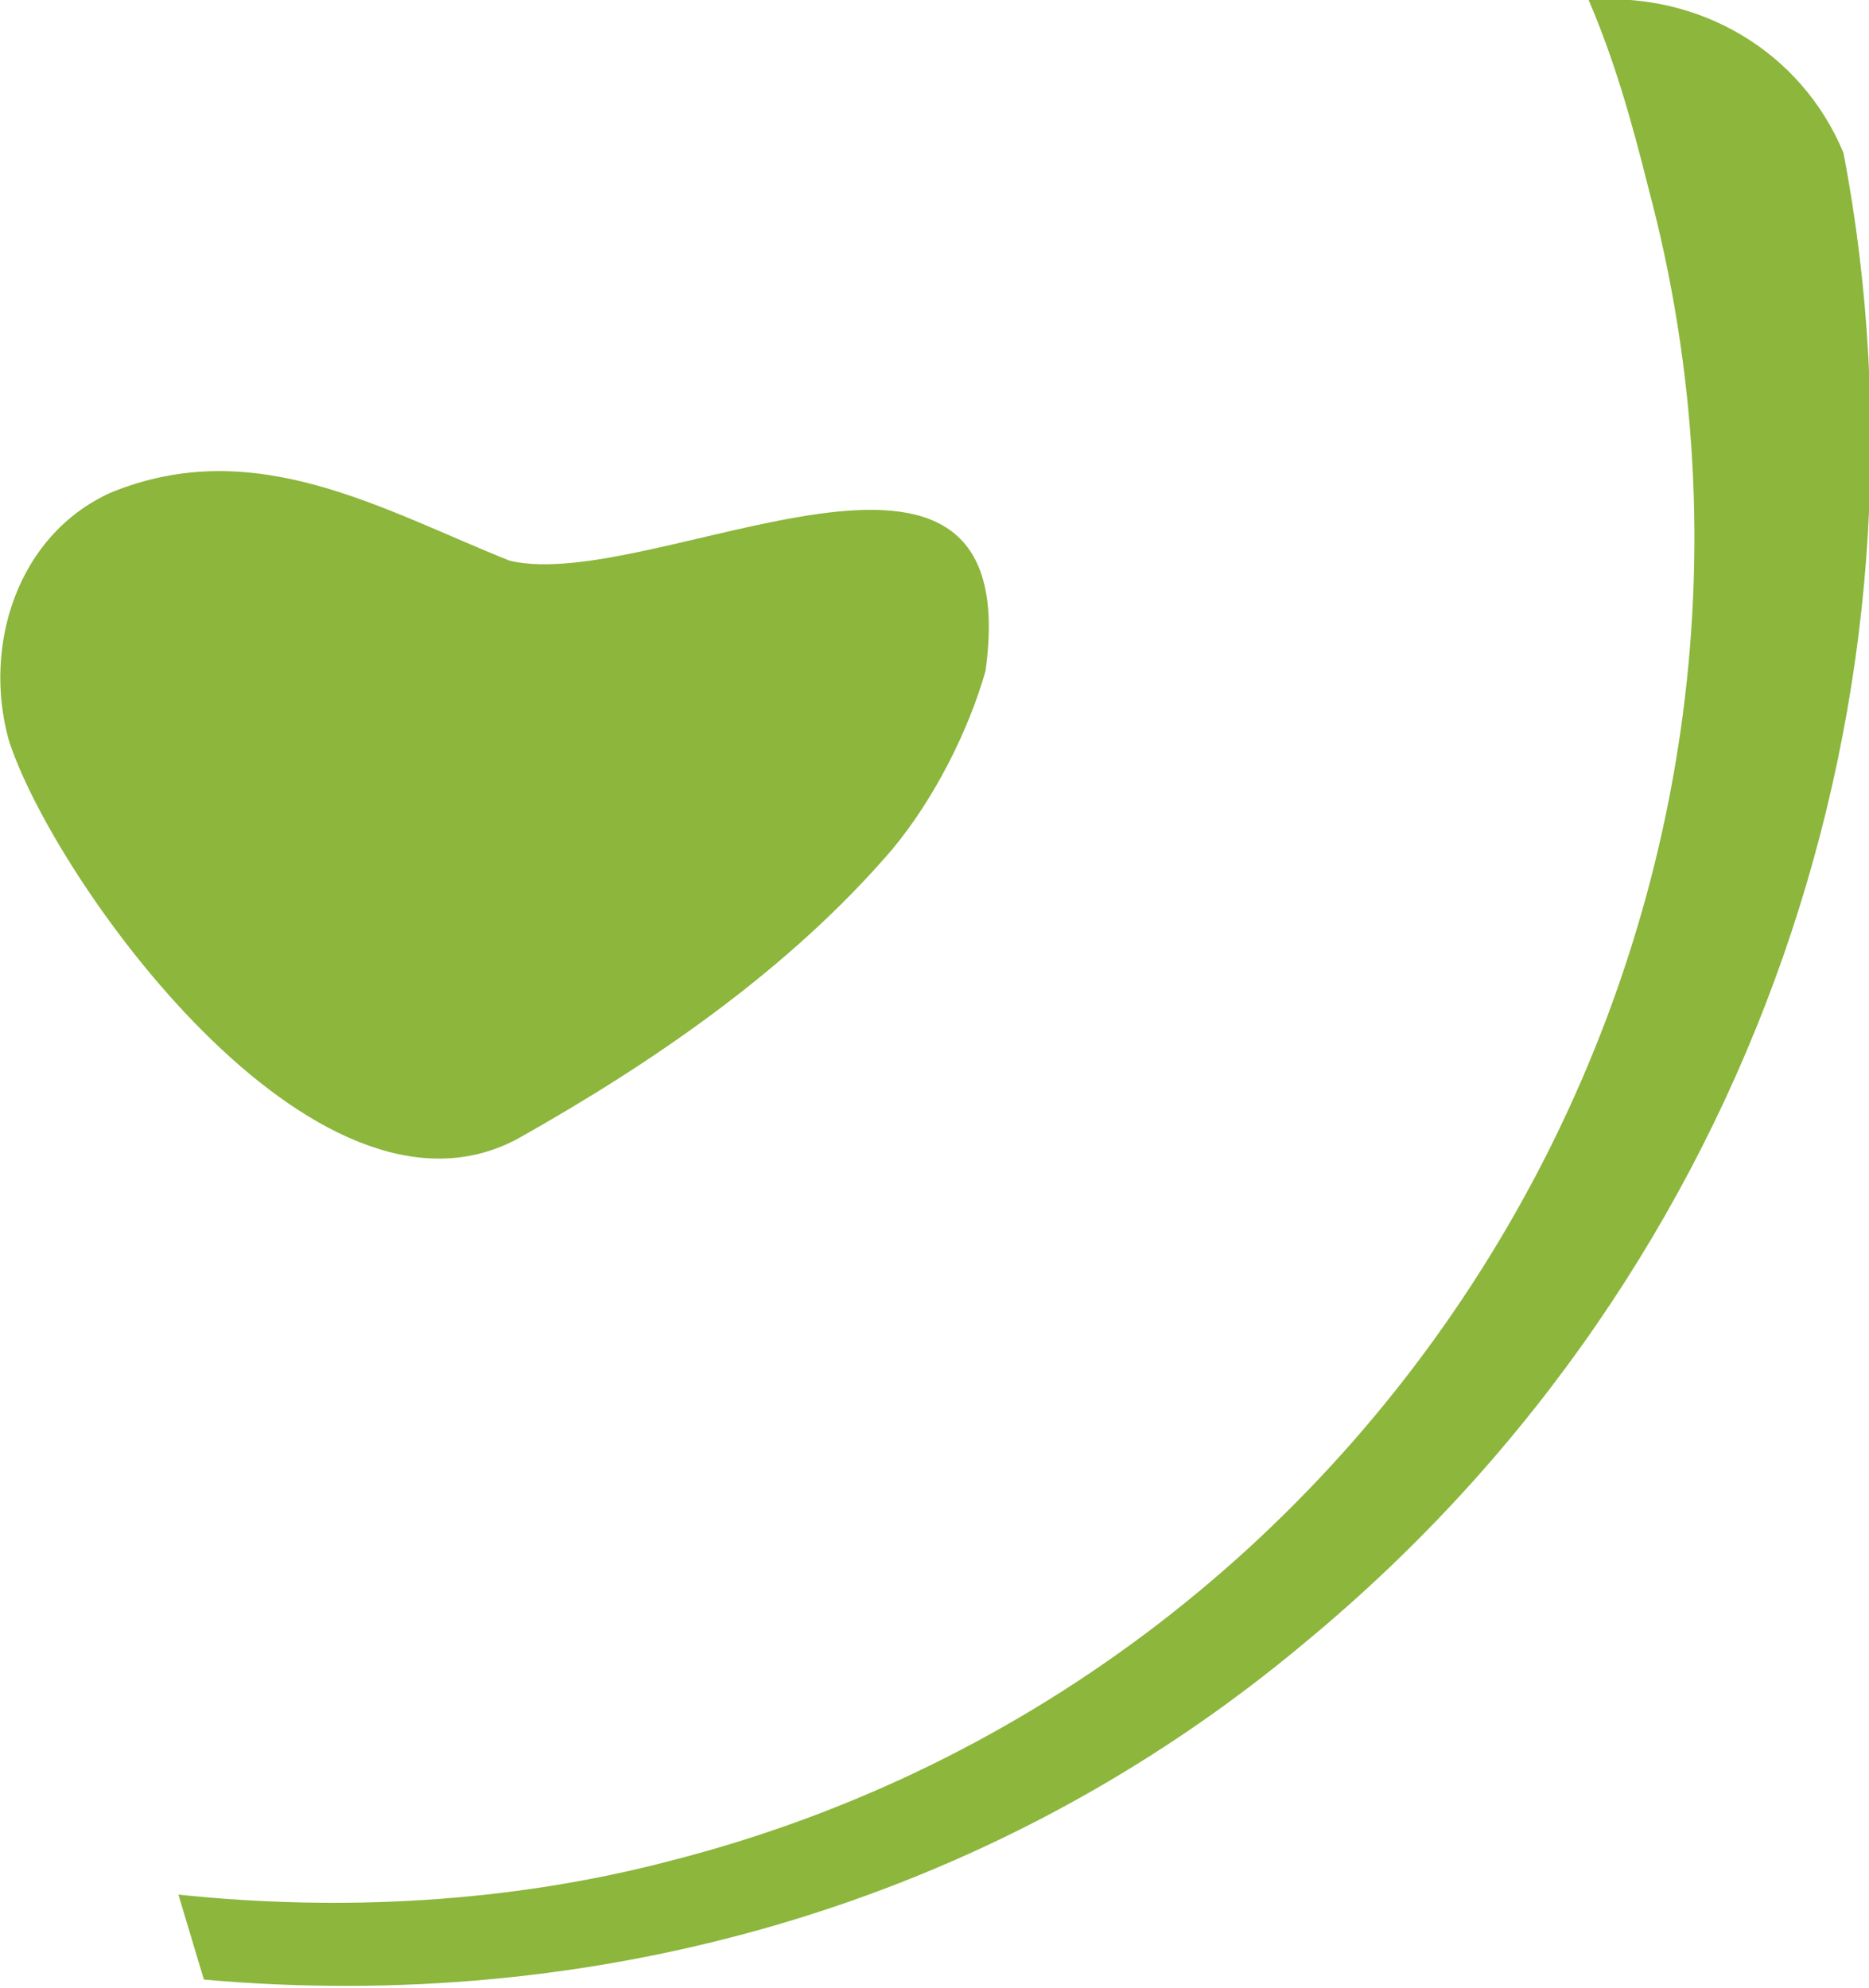
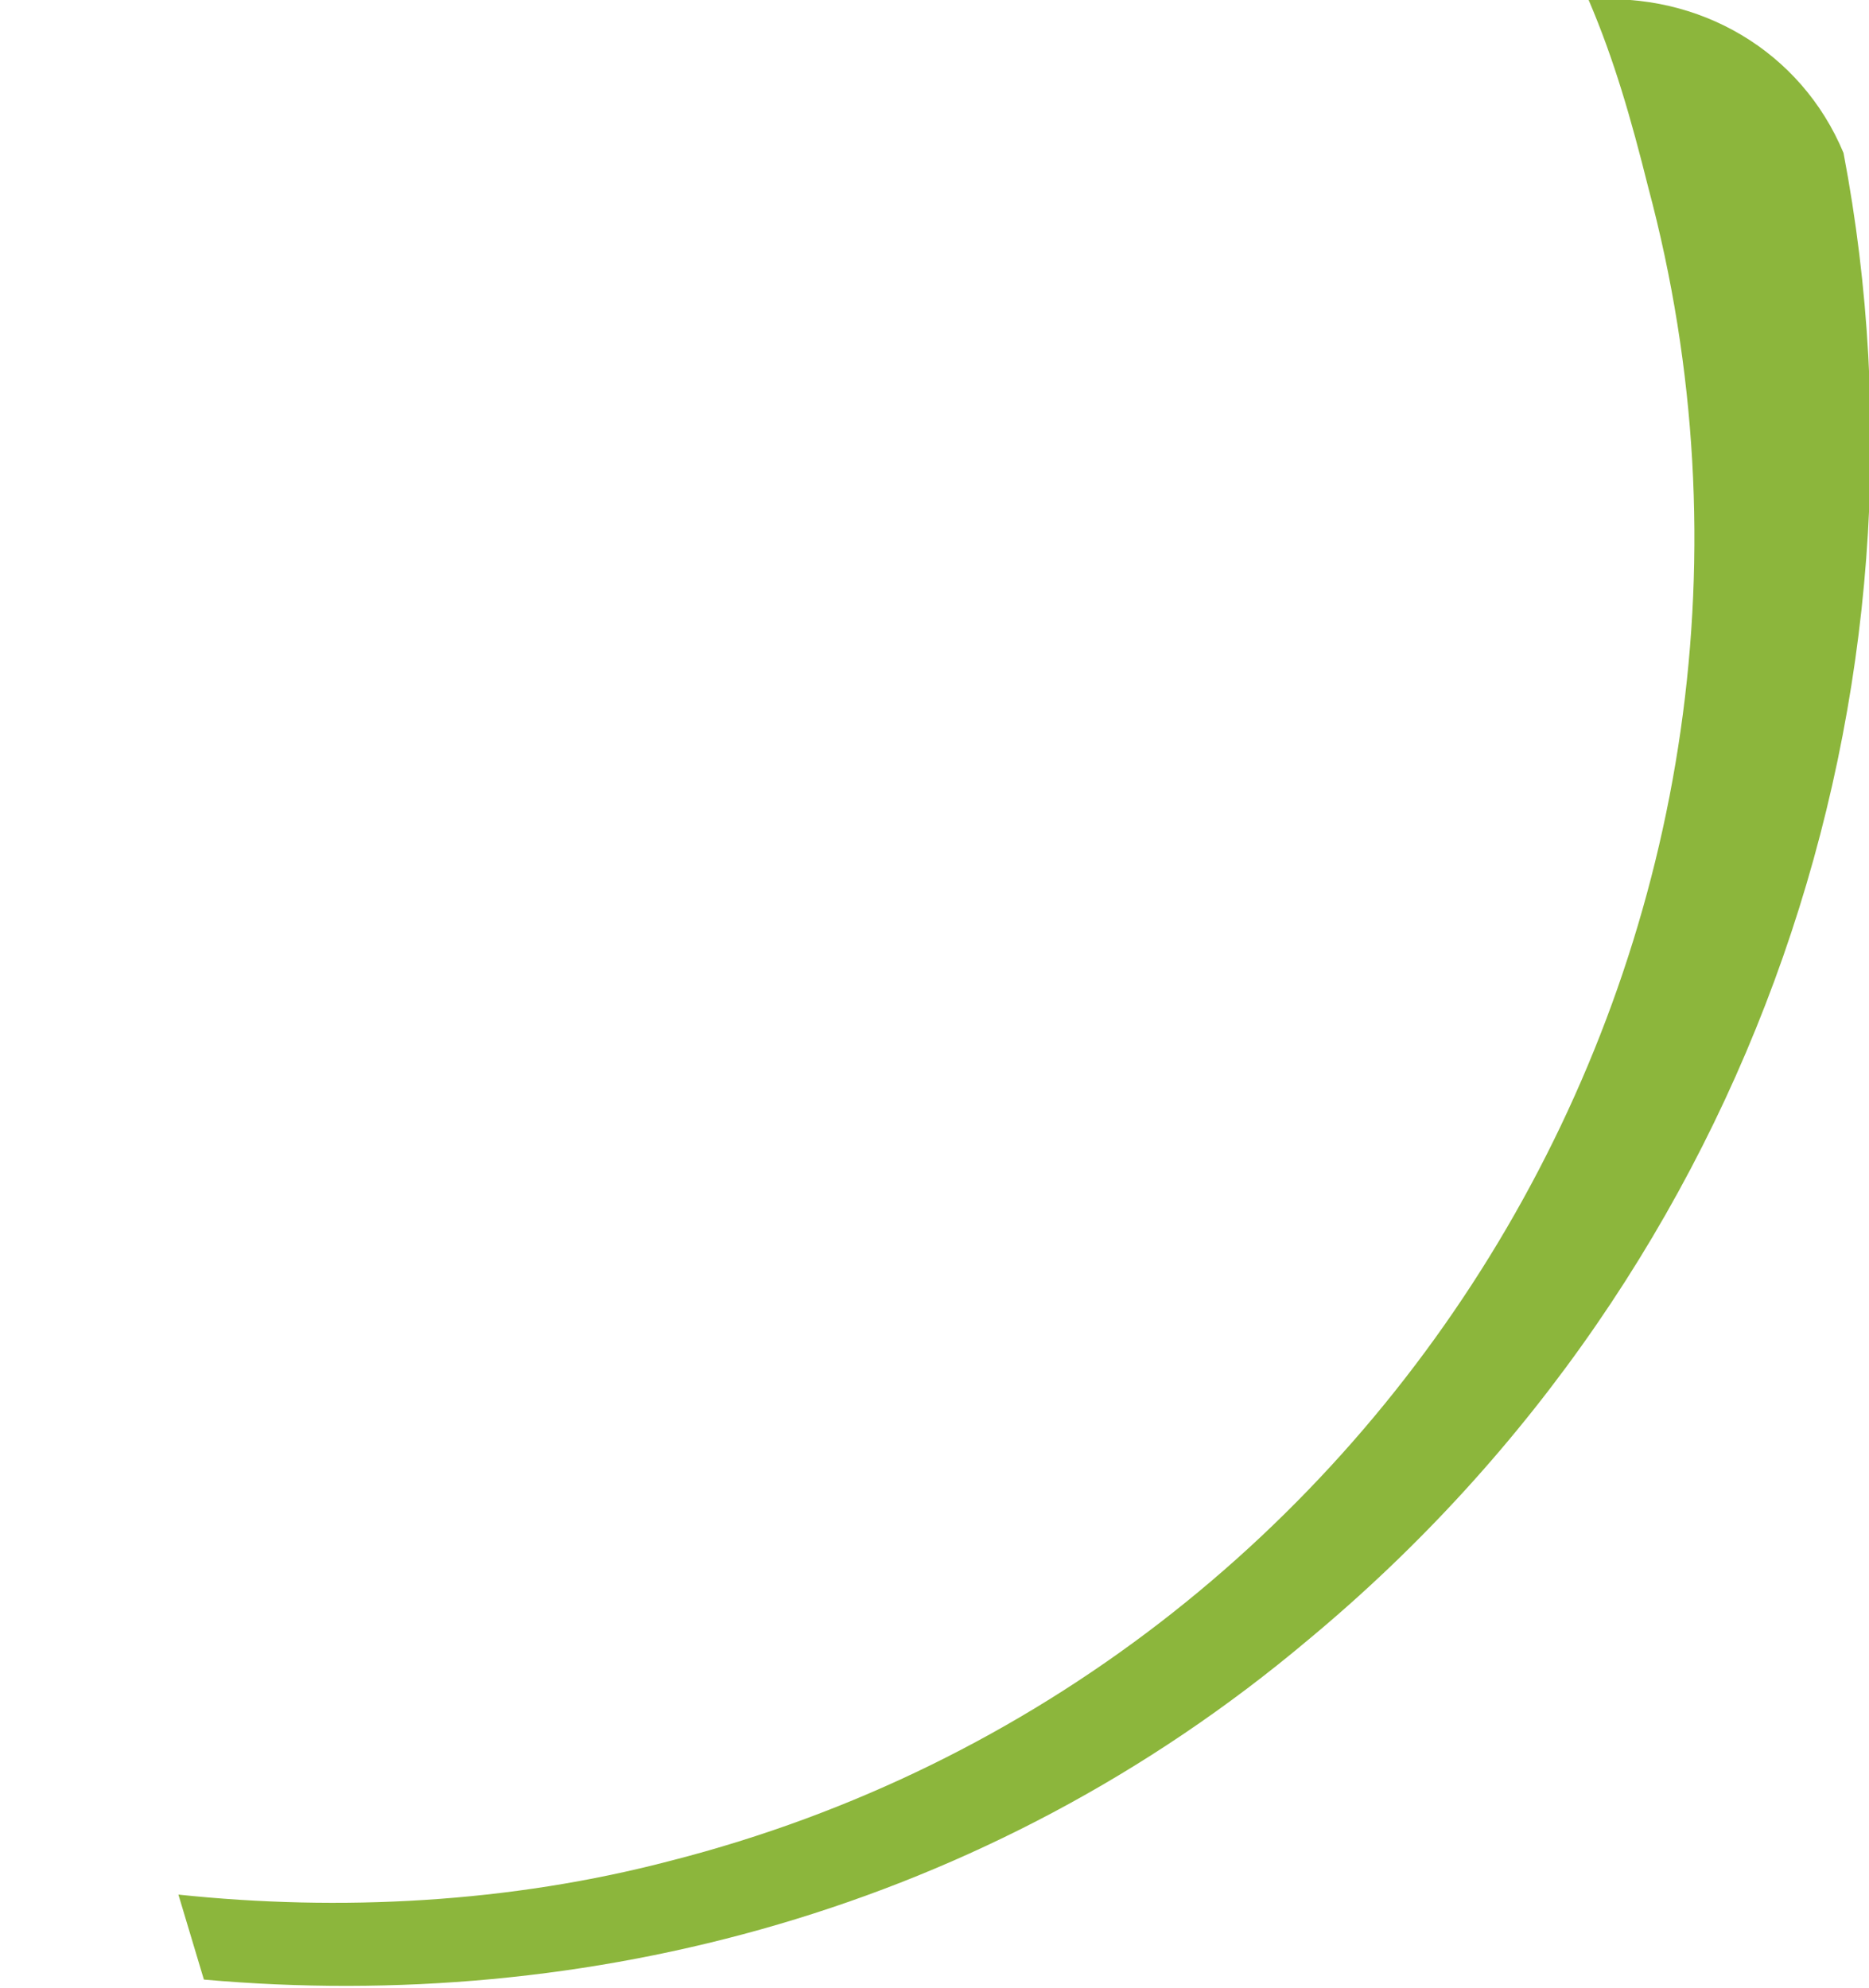
<svg xmlns="http://www.w3.org/2000/svg" version="1.1" id="Warstwa_1" x="0px" y="0px" viewBox="0 0 22 23.4" style="enable-background:new 0 0 22 23.4;" xml:space="preserve">
  <style type="text/css">
	.st0{fill:#8CB63C;}
</style>
  <g>
    <g>
-       <path class="st0" d="M11.6,7.9C12.1,4.3,7.7,7,6,6.6C4.5,6,3,5.1,1.3,5.8C0.2,6.3-0.2,7.6,0.1,8.7c0.5,1.6,3.6,6,6,4.7    c1.6-0.9,3.2-2,4.4-3.4C11,9.4,11.4,8.6,11.6,7.9z" />
      <path class="st0" d="M15.4,19.3c5.3-4.4,7.5-11.2,6.3-17.5c-0.5-1.2-1.7-1.9-3-1.8c0.3,0.7,0.5,1.4,0.7,2.2    c2.3,8.6-2.9,17.5-11.5,19.7c-1.9,0.5-3.9,0.6-5.8,0.4l0.3,1C6.9,23.7,11.6,22.5,15.4,19.3z" />
    </g>
  </g>
</svg>